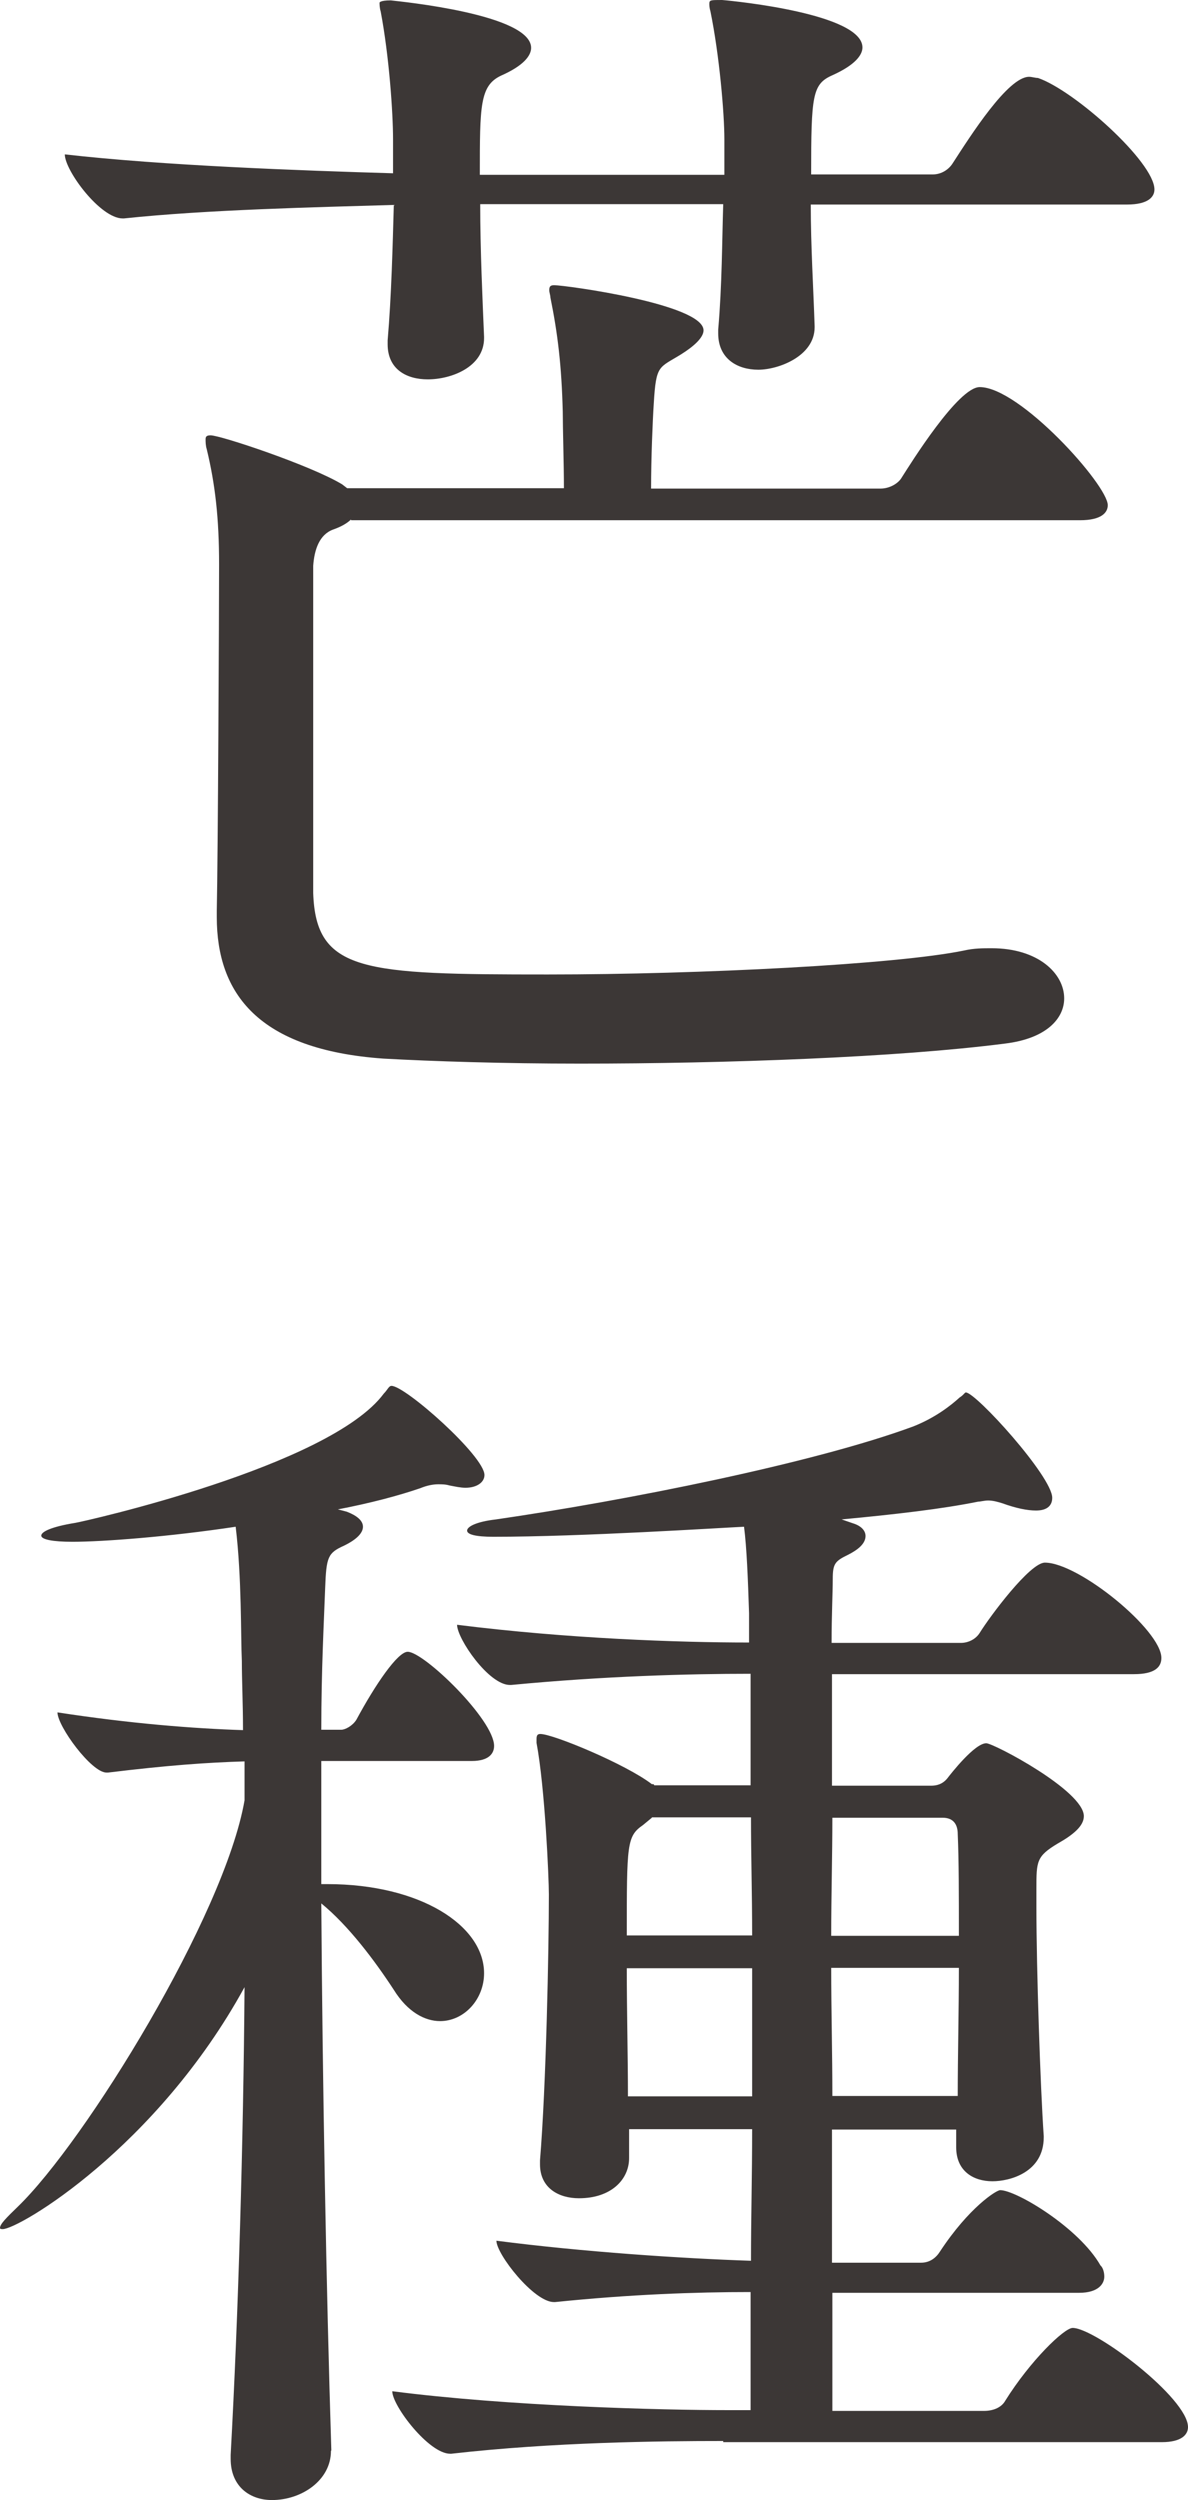
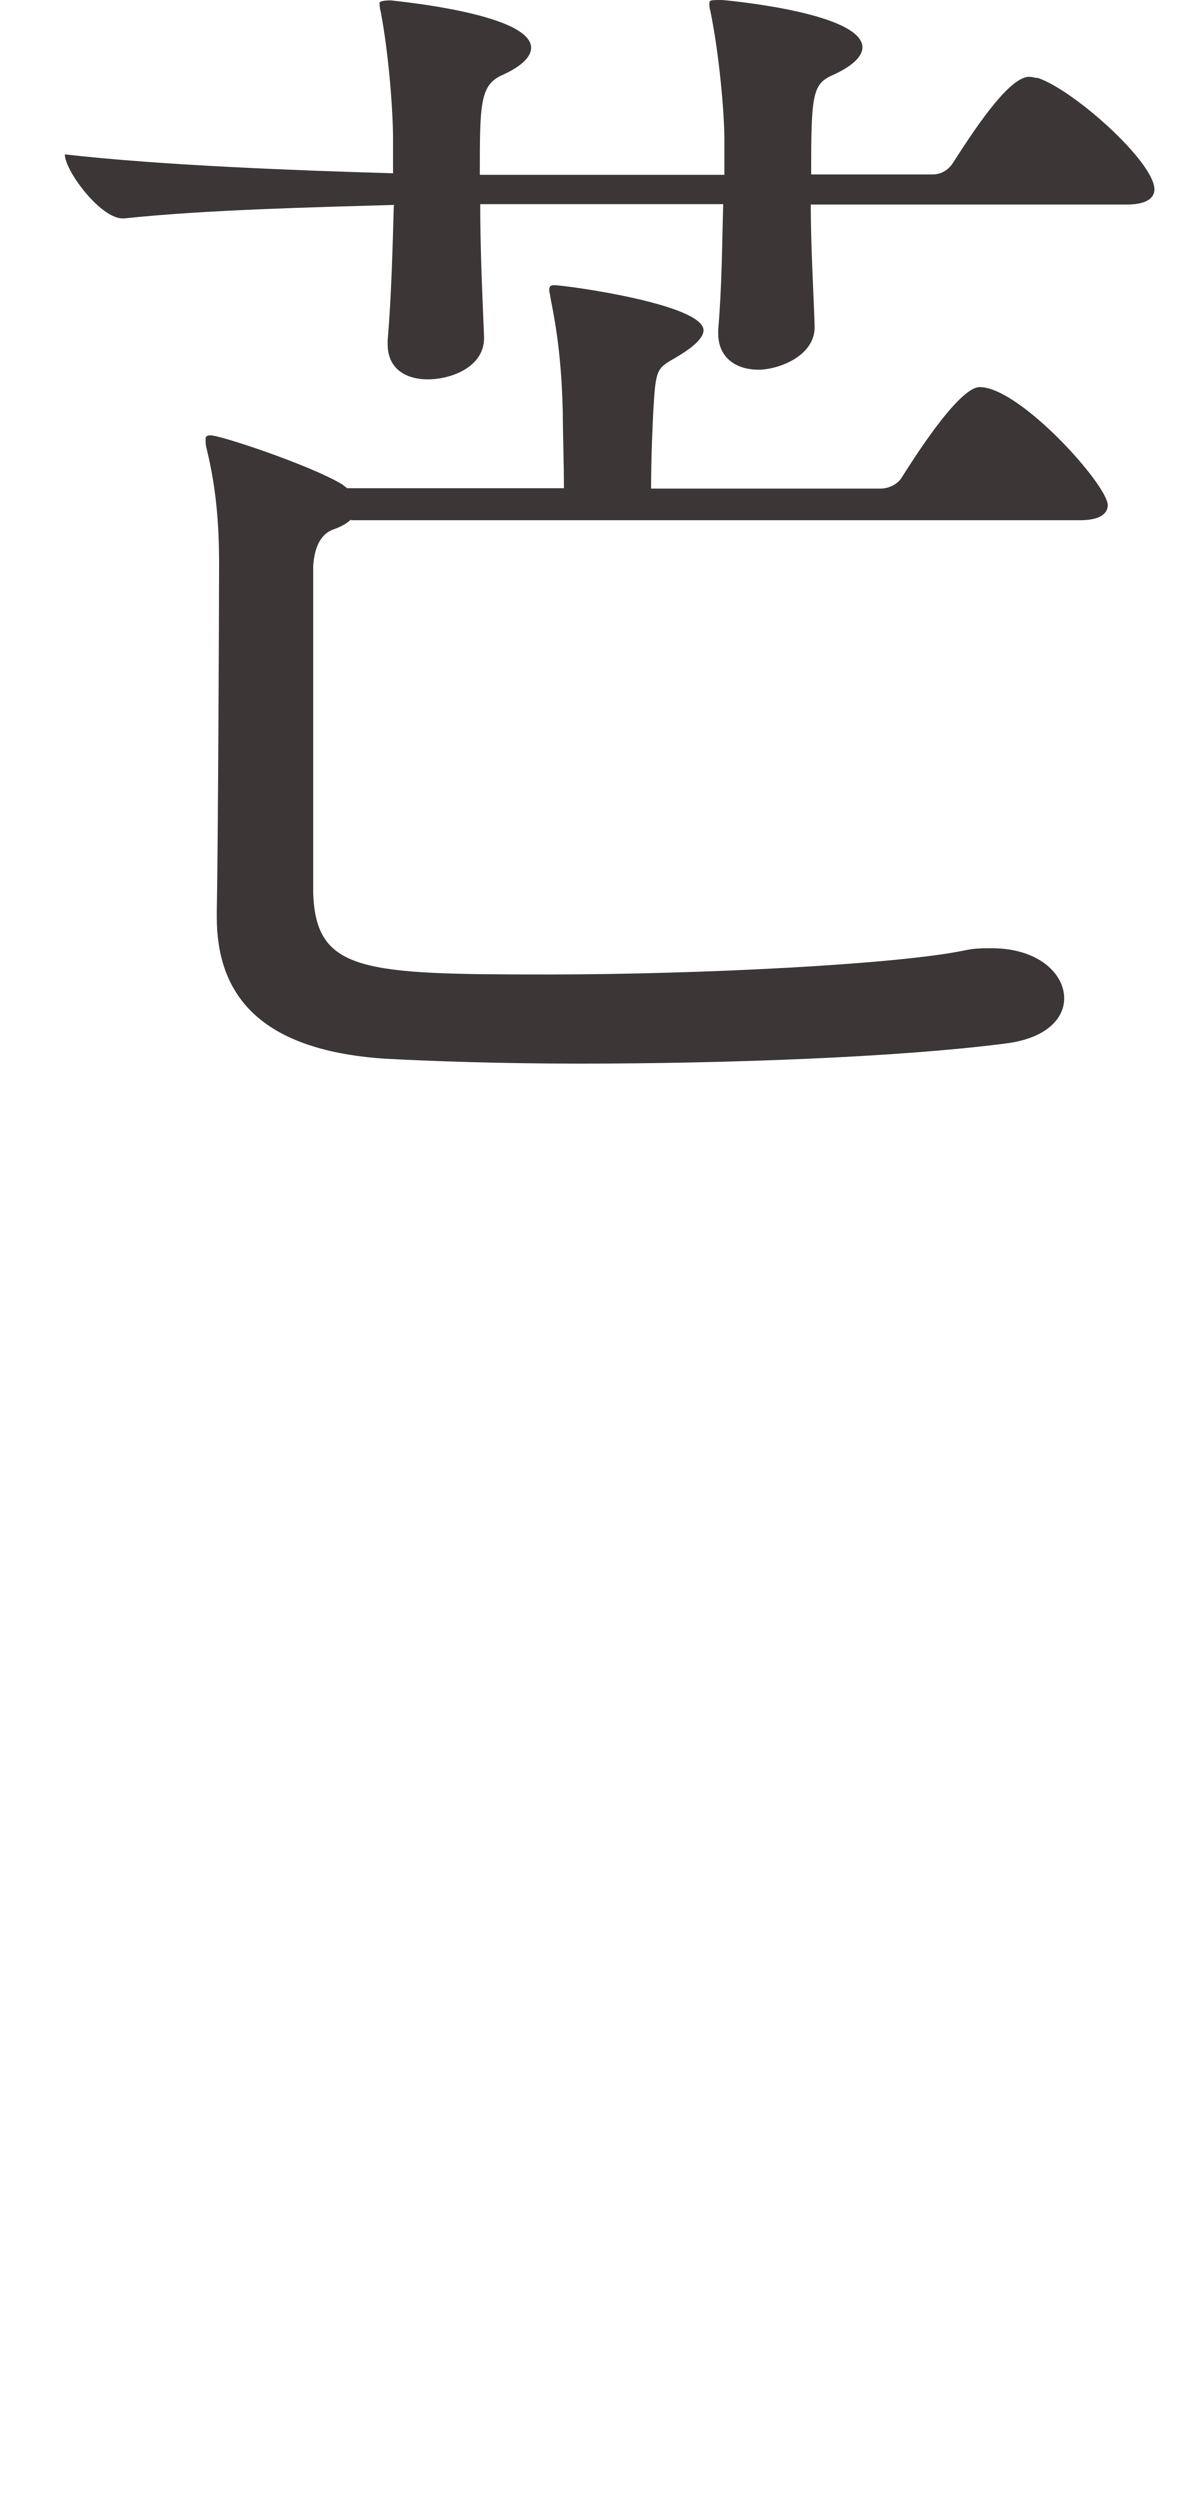
<svg xmlns="http://www.w3.org/2000/svg" version="1.1" id="レイヤー_1" x="0px" y="0px" viewBox="0 0 30.8 64.78" style="enable-background:new 0 0 30.8 64.78;" xml:space="preserve">
  <style type="text/css">
	.st0{fill:#3C3736;}
</style>
  <g id="レイヤー_1_00000066513209669607583880000017136172372065619841_">
</g>
  <g id="レイヤー_2_00000148633854271558800590000007125091804885591485_">
    <g>
      <path class="st0" d="M21.02,5.3c0,1.07,0.07,2.21,0.1,3.15v0.03c0,0.75-0.94,1.1-1.46,1.1c-0.55,0-1.04-0.29-1.04-0.94v-0.1    c0.1-1.14,0.1-2.31,0.13-3.25h-6.3c0,1.17,0.06,2.47,0.1,3.44v0.03c0,0.75-0.85,1.07-1.46,1.07c-0.55,0-1.04-0.26-1.04-0.91v-0.1    c0.1-1.17,0.13-2.47,0.16-3.51c-2.02,0.06-4.82,0.12-7,0.35H3.18c-0.58,0-1.5-1.24-1.5-1.66c2.54,0.29,6.11,0.42,8.51,0.49V3.61    c0-0.68-0.1-2.15-0.32-3.31C9.84,0.2,9.84,0.11,9.84,0.07c0,0,0-0.06,0.29-0.06c0.26,0.03,3.64,0.36,3.64,1.23    c0,0.2-0.19,0.46-0.78,0.72c-0.55,0.26-0.55,0.78-0.55,2.57h6.34V3.61c0-0.68-0.13-2.18-0.36-3.31c-0.03-0.1-0.03-0.17-0.03-0.2    c0-0.1,0.03-0.1,0.33-0.1c0.36,0.03,3.64,0.36,3.64,1.23c0,0.2-0.2,0.46-0.78,0.72c-0.52,0.23-0.55,0.52-0.55,2.57h3.15    c0.23,0,0.42-0.13,0.52-0.29c0.46-0.71,1.43-2.24,1.98-2.24c0.07,0,0.16,0.03,0.23,0.03c0.94,0.32,3.02,2.18,3.02,2.89    c0,0.19-0.16,0.39-0.71,0.39H21.02z M9.1,13.46c-0.1,0.1-0.26,0.19-0.46,0.26c-0.36,0.13-0.49,0.52-0.52,0.94v8.48    c0.07,2.05,1.3,2.11,6.08,2.11c3.96,0,9.04-0.26,10.79-0.62c0.26-0.06,0.49-0.06,0.72-0.06c1.2,0,1.88,0.65,1.88,1.3    c0,0.52-0.46,1.04-1.53,1.17c-2.79,0.36-7.25,0.52-11.02,0.52c-2.01,0-3.83-0.06-5.1-0.13c-3.25-0.23-4.32-1.69-4.32-3.67V23.6    c0.03-1.3,0.06-7.87,0.06-8.97c0-1.2-0.1-2.08-0.32-2.99c-0.03-0.1-0.03-0.19-0.03-0.26s0.03-0.1,0.13-0.1    c0.26,0,2.6,0.78,3.41,1.27L9,12.65h5.62c0-0.62-0.03-1.56-0.03-1.98c-0.03-1.2-0.13-2.02-0.32-2.96c0-0.06-0.03-0.13-0.03-0.19    c0-0.1,0.03-0.13,0.13-0.13c0.29,0,3.87,0.49,3.87,1.17c0,0.19-0.26,0.42-0.58,0.62c-0.58,0.36-0.65,0.26-0.71,1.27    c-0.03,0.46-0.07,1.43-0.07,2.21h5.95c0.23,0,0.46-0.13,0.55-0.29c0.23-0.36,1.46-2.34,2.02-2.34c1.04,0,3.32,2.54,3.32,3.06    c0,0.19-0.16,0.39-0.72,0.39H9.1V13.46z" />
-       <path class="st0" d="M8.58,63.51c0,0.75-0.75,1.27-1.53,1.27c-0.55,0-1.07-0.33-1.07-1.07v-0.1c0.2-3.64,0.33-8.12,0.36-12.12    c-2.28,4.16-5.85,6.27-6.27,6.27c-0.03,0-0.07,0-0.07-0.03c0-0.1,0.16-0.26,0.46-0.55c1.75-1.69,5.36-7.54,5.88-10.53v-1.01    c-0.97,0.03-1.98,0.1-3.54,0.29H2.76c-0.39,0-1.27-1.2-1.27-1.56c1.88,0.29,3.54,0.42,4.81,0.46c0-0.68-0.03-1.3-0.03-1.79    c-0.03-0.65,0-2.15-0.16-3.48c-1.72,0.26-3.45,0.39-4.23,0.39c-0.52,0-0.81-0.06-0.81-0.16s0.26-0.23,0.88-0.33    c0.2-0.03,6.6-1.46,8-3.35c0.1-0.1,0.13-0.2,0.2-0.2c0.36,0,2.41,1.82,2.41,2.31c0,0.19-0.2,0.33-0.49,0.33    c-0.13,0-0.26-0.03-0.42-0.06c-0.1-0.03-0.2-0.03-0.29-0.03c-0.13,0-0.29,0.03-0.46,0.1c-0.55,0.19-1.3,0.39-2.14,0.55l0.23,0.06    c0.26,0.1,0.42,0.23,0.42,0.39s-0.16,0.33-0.49,0.49c-0.42,0.19-0.46,0.29-0.49,1.1c-0.03,0.84-0.1,2.11-0.1,3.67h0.52    c0.1,0,0.29-0.1,0.39-0.26c0.49-0.91,1.07-1.76,1.33-1.76c0.42,0,2.24,1.76,2.24,2.44c0,0.19-0.13,0.39-0.58,0.39h-3.9v3.19h0.16    c2.4,0,4.06,1.07,4.06,2.31c0,0.68-0.52,1.24-1.14,1.24c-0.39,0-0.84-0.23-1.2-0.81c-0.49-0.75-1.17-1.66-1.88-2.24    c0.03,4.62,0.13,10.04,0.26,14.17L8.58,63.51L8.58,63.51z M18.75,63.25c-1.66,0-4.42,0.03-7.05,0.33h-0.03    c-0.55,0-1.5-1.24-1.5-1.62c3.02,0.39,6.99,0.49,8.71,0.49h0.58v-3.06c-1.43,0-3.12,0.06-5.07,0.26h-0.03    c-0.52,0-1.49-1.24-1.49-1.59c2.24,0.29,4.81,0.46,6.6,0.52c0-1.07,0.03-2.21,0.03-3.41h-3.19v0.75c0,0.55-0.46,1.04-1.3,1.04    c-0.52,0-1.01-0.26-1.01-0.88v-0.1c0.16-1.95,0.23-5.49,0.23-6.89c0-0.42-0.1-2.76-0.32-3.93v-0.1c0-0.1,0.03-0.13,0.1-0.13    c0.33,0,2.21,0.78,2.89,1.3h0.03c0,0,0.03,0,0.03,0.03h2.5v-2.89c-1.62,0-3.8,0.06-6.21,0.29h-0.03c-0.55,0-1.37-1.2-1.37-1.56    c2.86,0.36,5.75,0.46,7.57,0.46V41.8c-0.03-0.91-0.06-1.69-0.13-2.24c-0.65,0.03-4.19,0.26-6.5,0.26c-0.46,0-0.68-0.06-0.68-0.16    s0.23-0.23,0.75-0.29c3.38-0.49,8.25-1.46,10.82-2.41c0.58-0.23,0.98-0.55,1.2-0.75c0.1-0.06,0.13-0.13,0.16-0.13    c0.26,0,2.24,2.18,2.24,2.73c0,0.2-0.13,0.33-0.42,0.33c-0.23,0-0.52-0.06-0.88-0.19c-0.1-0.03-0.23-0.07-0.36-0.07    c-0.1,0-0.2,0.03-0.26,0.03c-0.94,0.19-2.15,0.33-3.54,0.46l0.29,0.1c0.23,0.07,0.33,0.2,0.33,0.33c0,0.2-0.2,0.36-0.46,0.49    c-0.33,0.16-0.39,0.23-0.39,0.62c0,0.36-0.03,0.94-0.03,1.66h3.35c0.2,0,0.39-0.1,0.49-0.26c0.26-0.42,1.3-1.82,1.69-1.82    c0.88,0,3.02,1.75,3.02,2.47c0,0.23-0.16,0.42-0.71,0.42h-7.83v2.89h2.57c0.13,0,0.29-0.03,0.42-0.19    c0.1-0.13,0.71-0.91,1.01-0.91c0.19,0,2.53,1.23,2.53,1.89c0,0.26-0.29,0.49-0.68,0.71c-0.55,0.33-0.55,0.46-0.55,1.17v0.49    c0,1.56,0.1,4.61,0.19,5.92v0.03c0,0.91-0.88,1.14-1.33,1.14c-0.49,0-0.94-0.26-0.94-0.88v-0.46h-3.22v3.45h2.31    c0.23,0,0.39-0.13,0.49-0.29c0.75-1.14,1.46-1.59,1.56-1.59c0.42,0,2.05,0.98,2.6,1.95c0.07,0.06,0.1,0.19,0.1,0.29    c0,0.19-0.16,0.42-0.65,0.42h-6.4v3.06h3.93c0.26,0,0.46-0.1,0.55-0.26c0.65-1.04,1.53-1.89,1.75-1.89c0.58,0,2.99,1.82,2.99,2.57    c0,0.19-0.16,0.39-0.68,0.39H18.75V63.25z M16.9,47.1l-0.23,0.19c-0.42,0.29-0.42,0.49-0.42,2.86h3.25c0-1.07-0.03-2.08-0.03-3.06    H16.9V47.1z M19.5,51h-3.25c0,1.1,0.03,2.31,0.03,3.32h3.22V51z M24.86,50.15c0-1.04,0-1.95-0.03-2.63c0-0.23-0.1-0.42-0.39-0.42    h-2.86c0,0.98-0.03,2.02-0.03,3.06h3.31V50.15z M24.83,54.31c0-1.04,0.03-2.21,0.03-3.32h-3.31c0,1.1,0.03,2.21,0.03,3.32H24.83z" />
    </g>
  </g>
</svg>